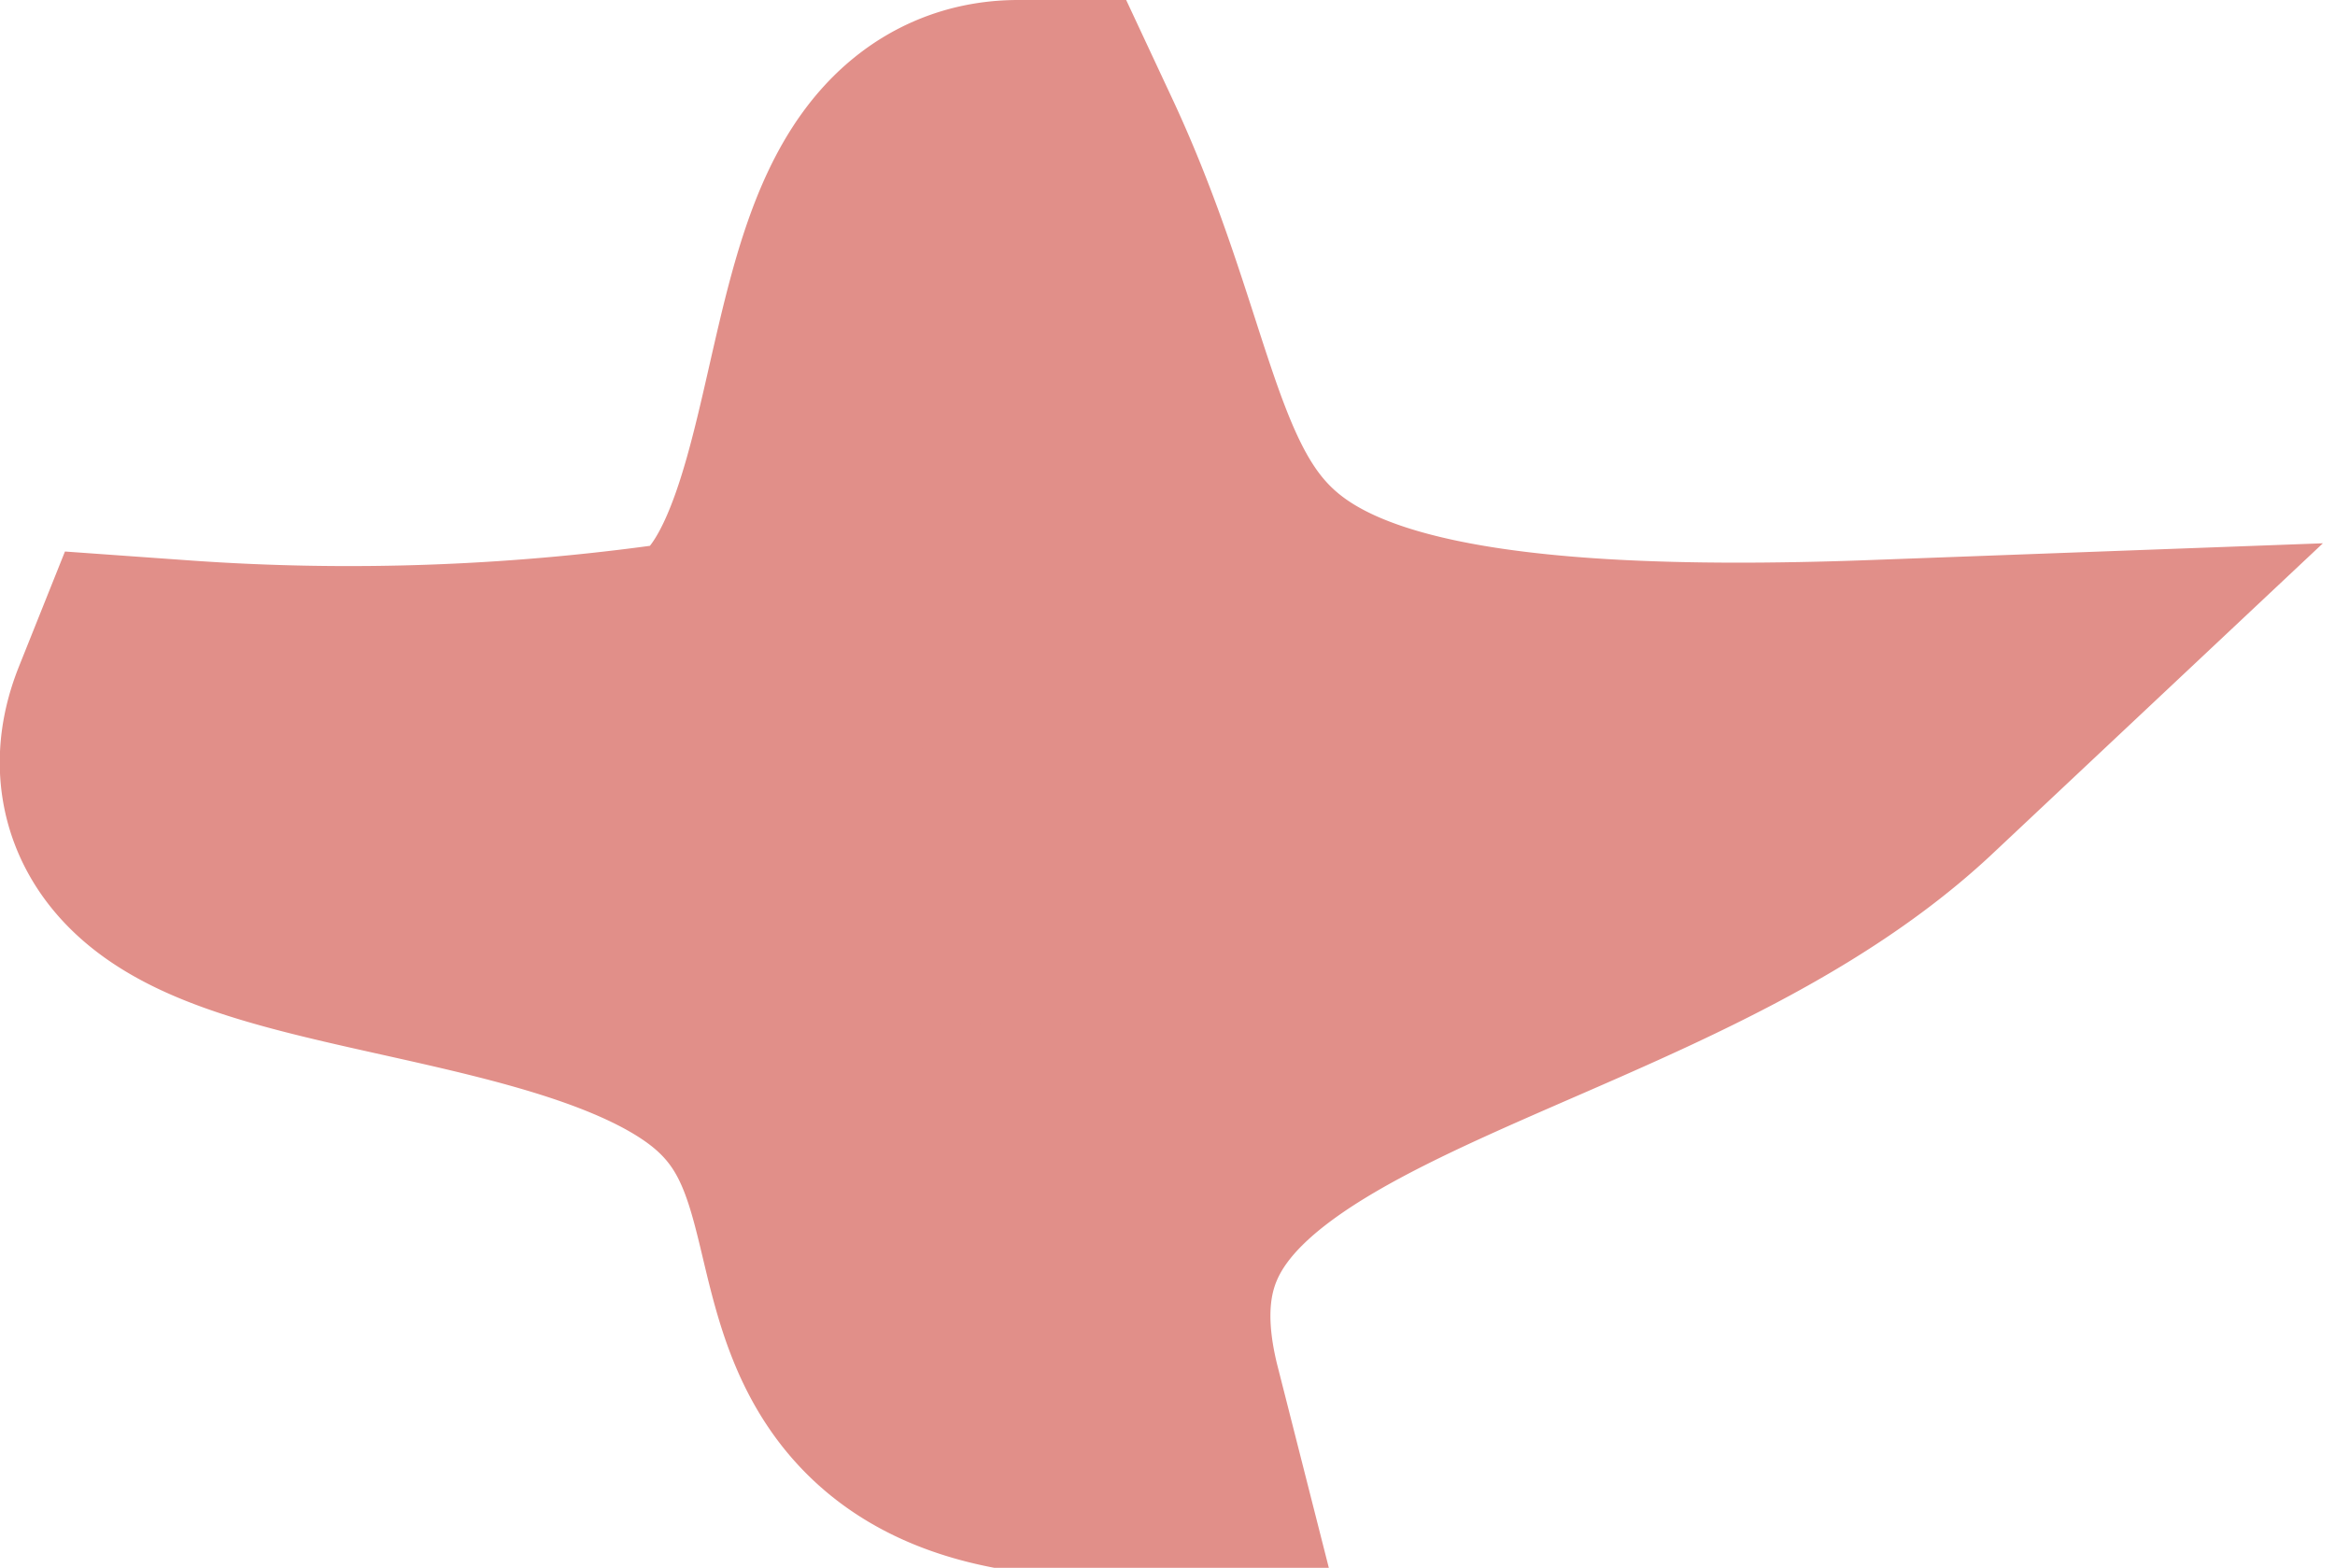
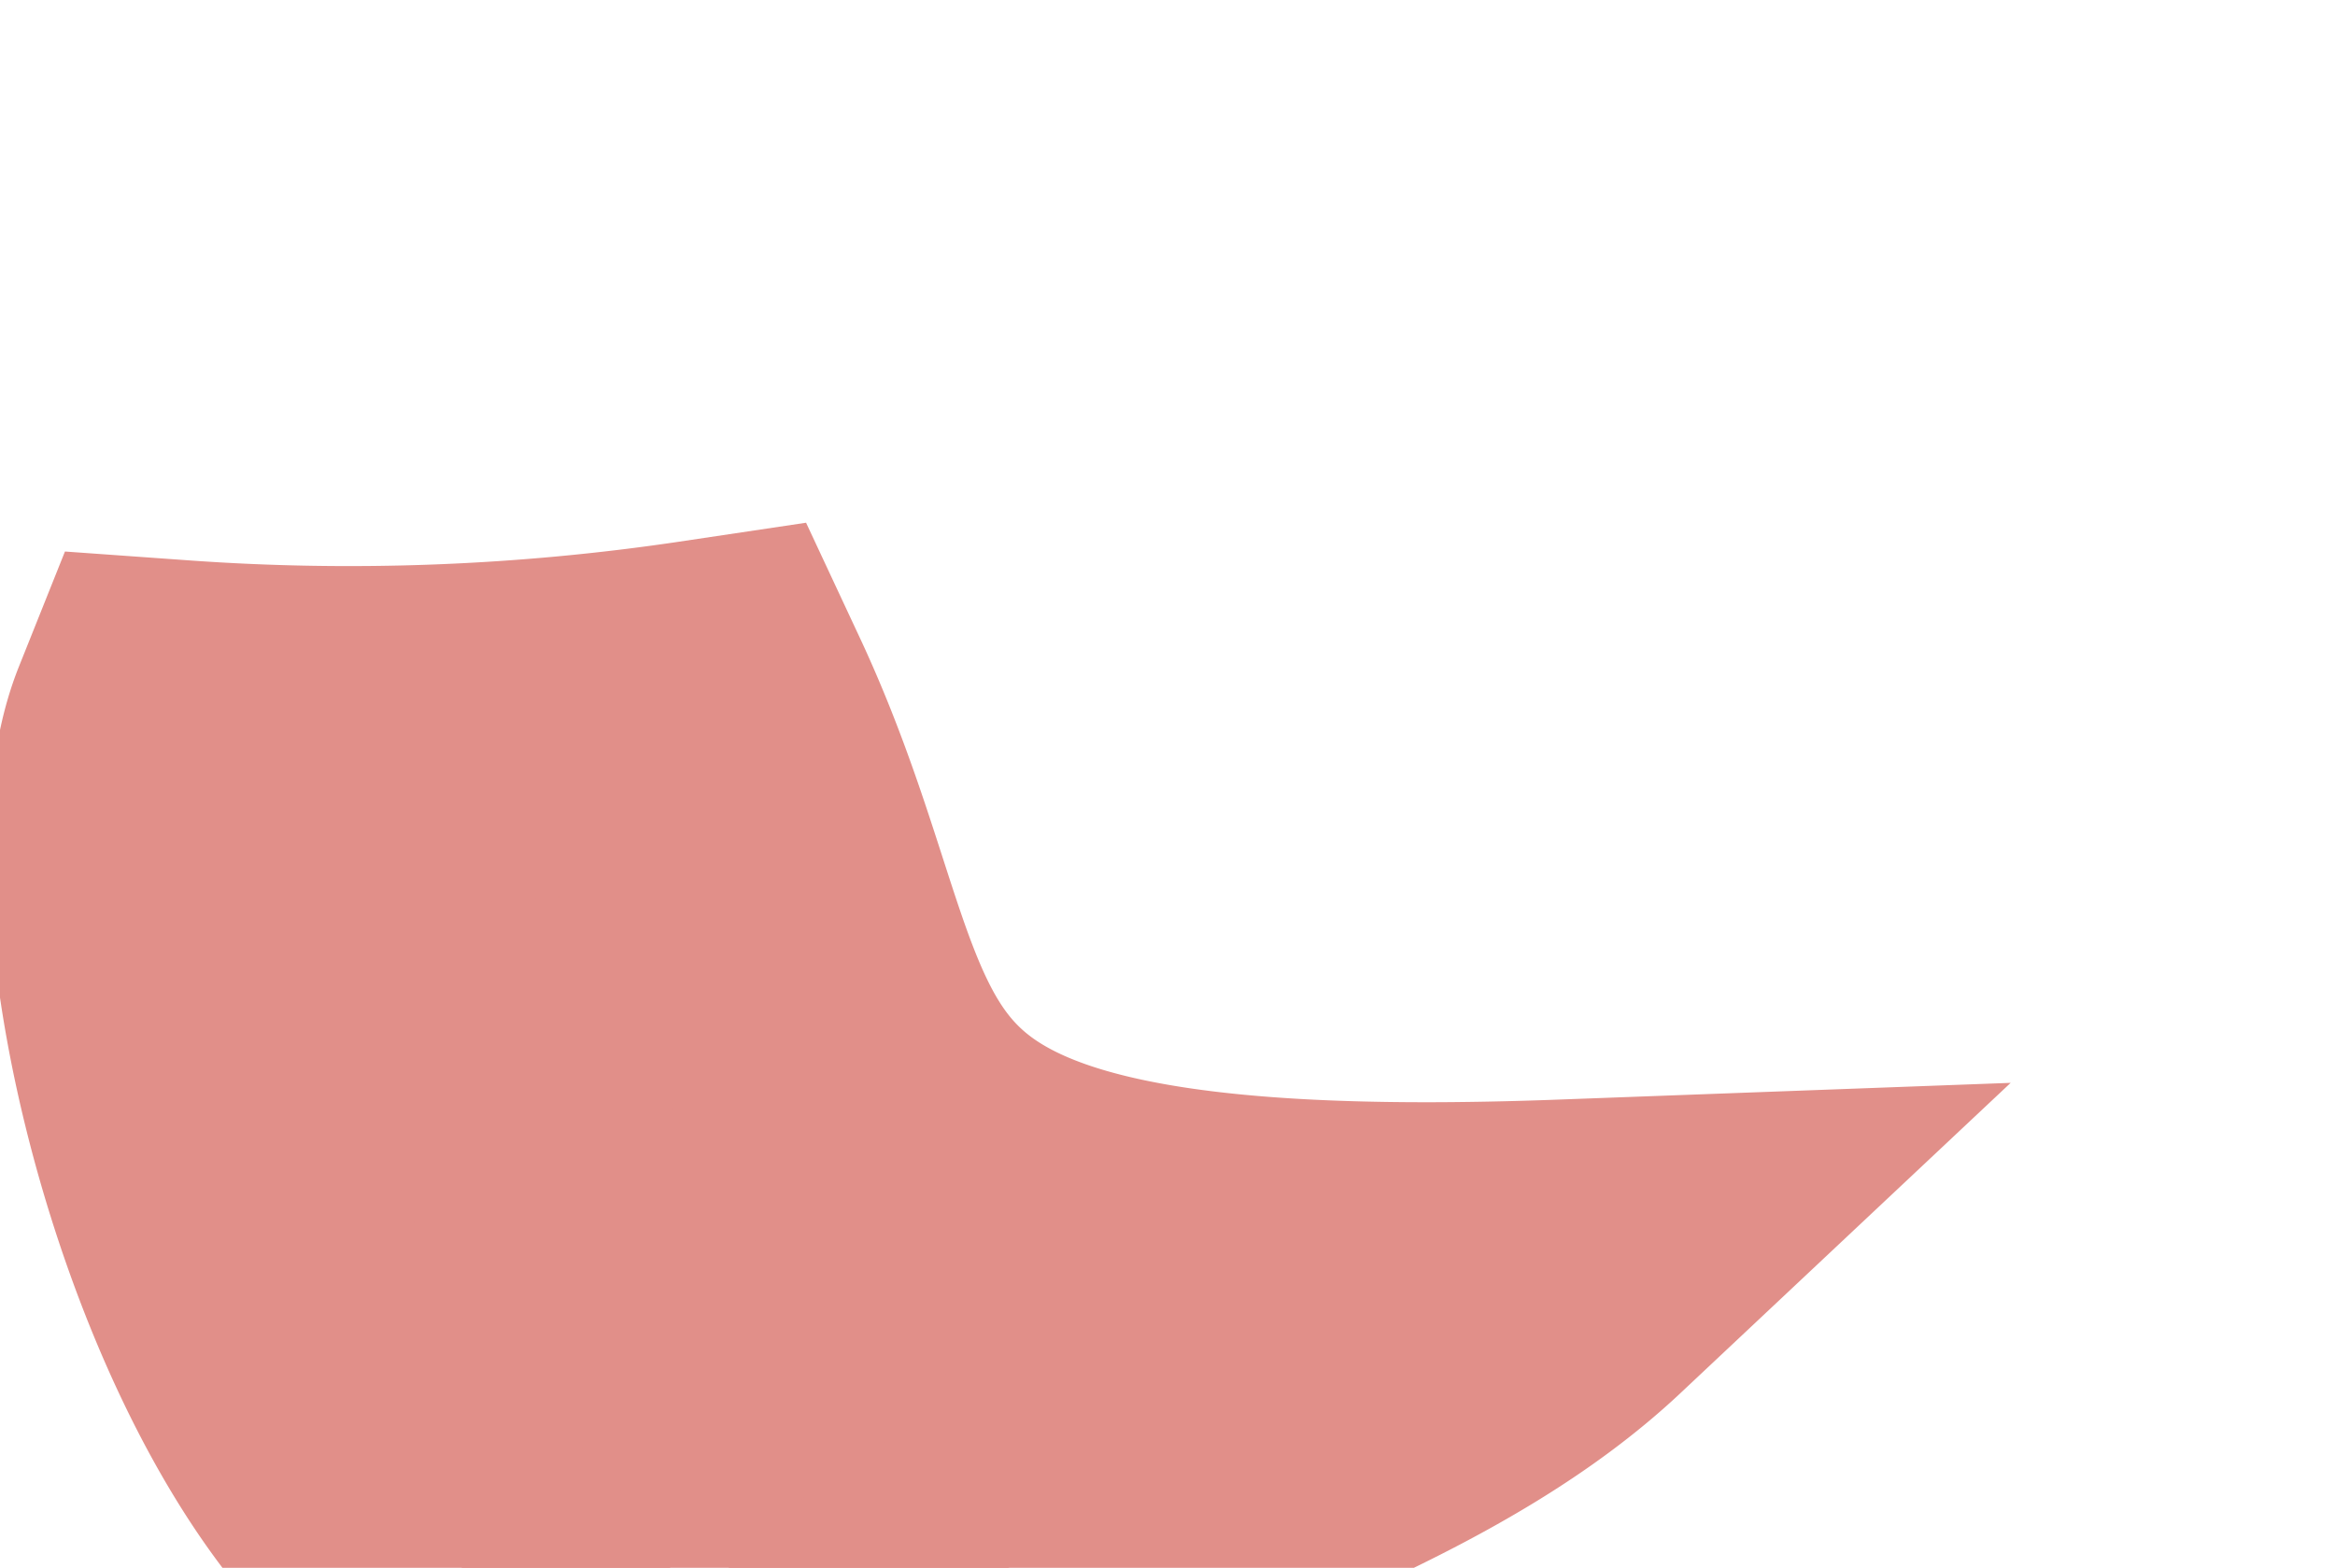
<svg xmlns="http://www.w3.org/2000/svg" viewBox="0 0 6.88 4.62">
  <defs>
    <style>.cls-1{fill:#e18f89;stroke:#e18f89;stroke-miterlimit:10;}</style>
  </defs>
  <title>STAR (4)</title>
  <g id="Layer_2" data-name="Layer 2">
    <g id="STARS">
-       <path id="STAR" class="cls-1" d="M2.08,2.09C2.71,1.85,2.46.5,3,.5c.5,1.07.1,1.74,2.53,1.65-.83.78-2.56.78-2.25,2-1,0-.48-.74-1.07-1.18S.32,2.65.52,2.15A7.12,7.12,0,0,0,2.08,2.09Z" />
+       <path id="STAR" class="cls-1" d="M2.08,2.09c.5,1.07.1,1.74,2.53,1.65-.83.78-2.56.78-2.25,2-1,0-.48-.74-1.07-1.18S.32,2.65.52,2.15A7.12,7.12,0,0,0,2.08,2.09Z" />
    </g>
  </g>
</svg>